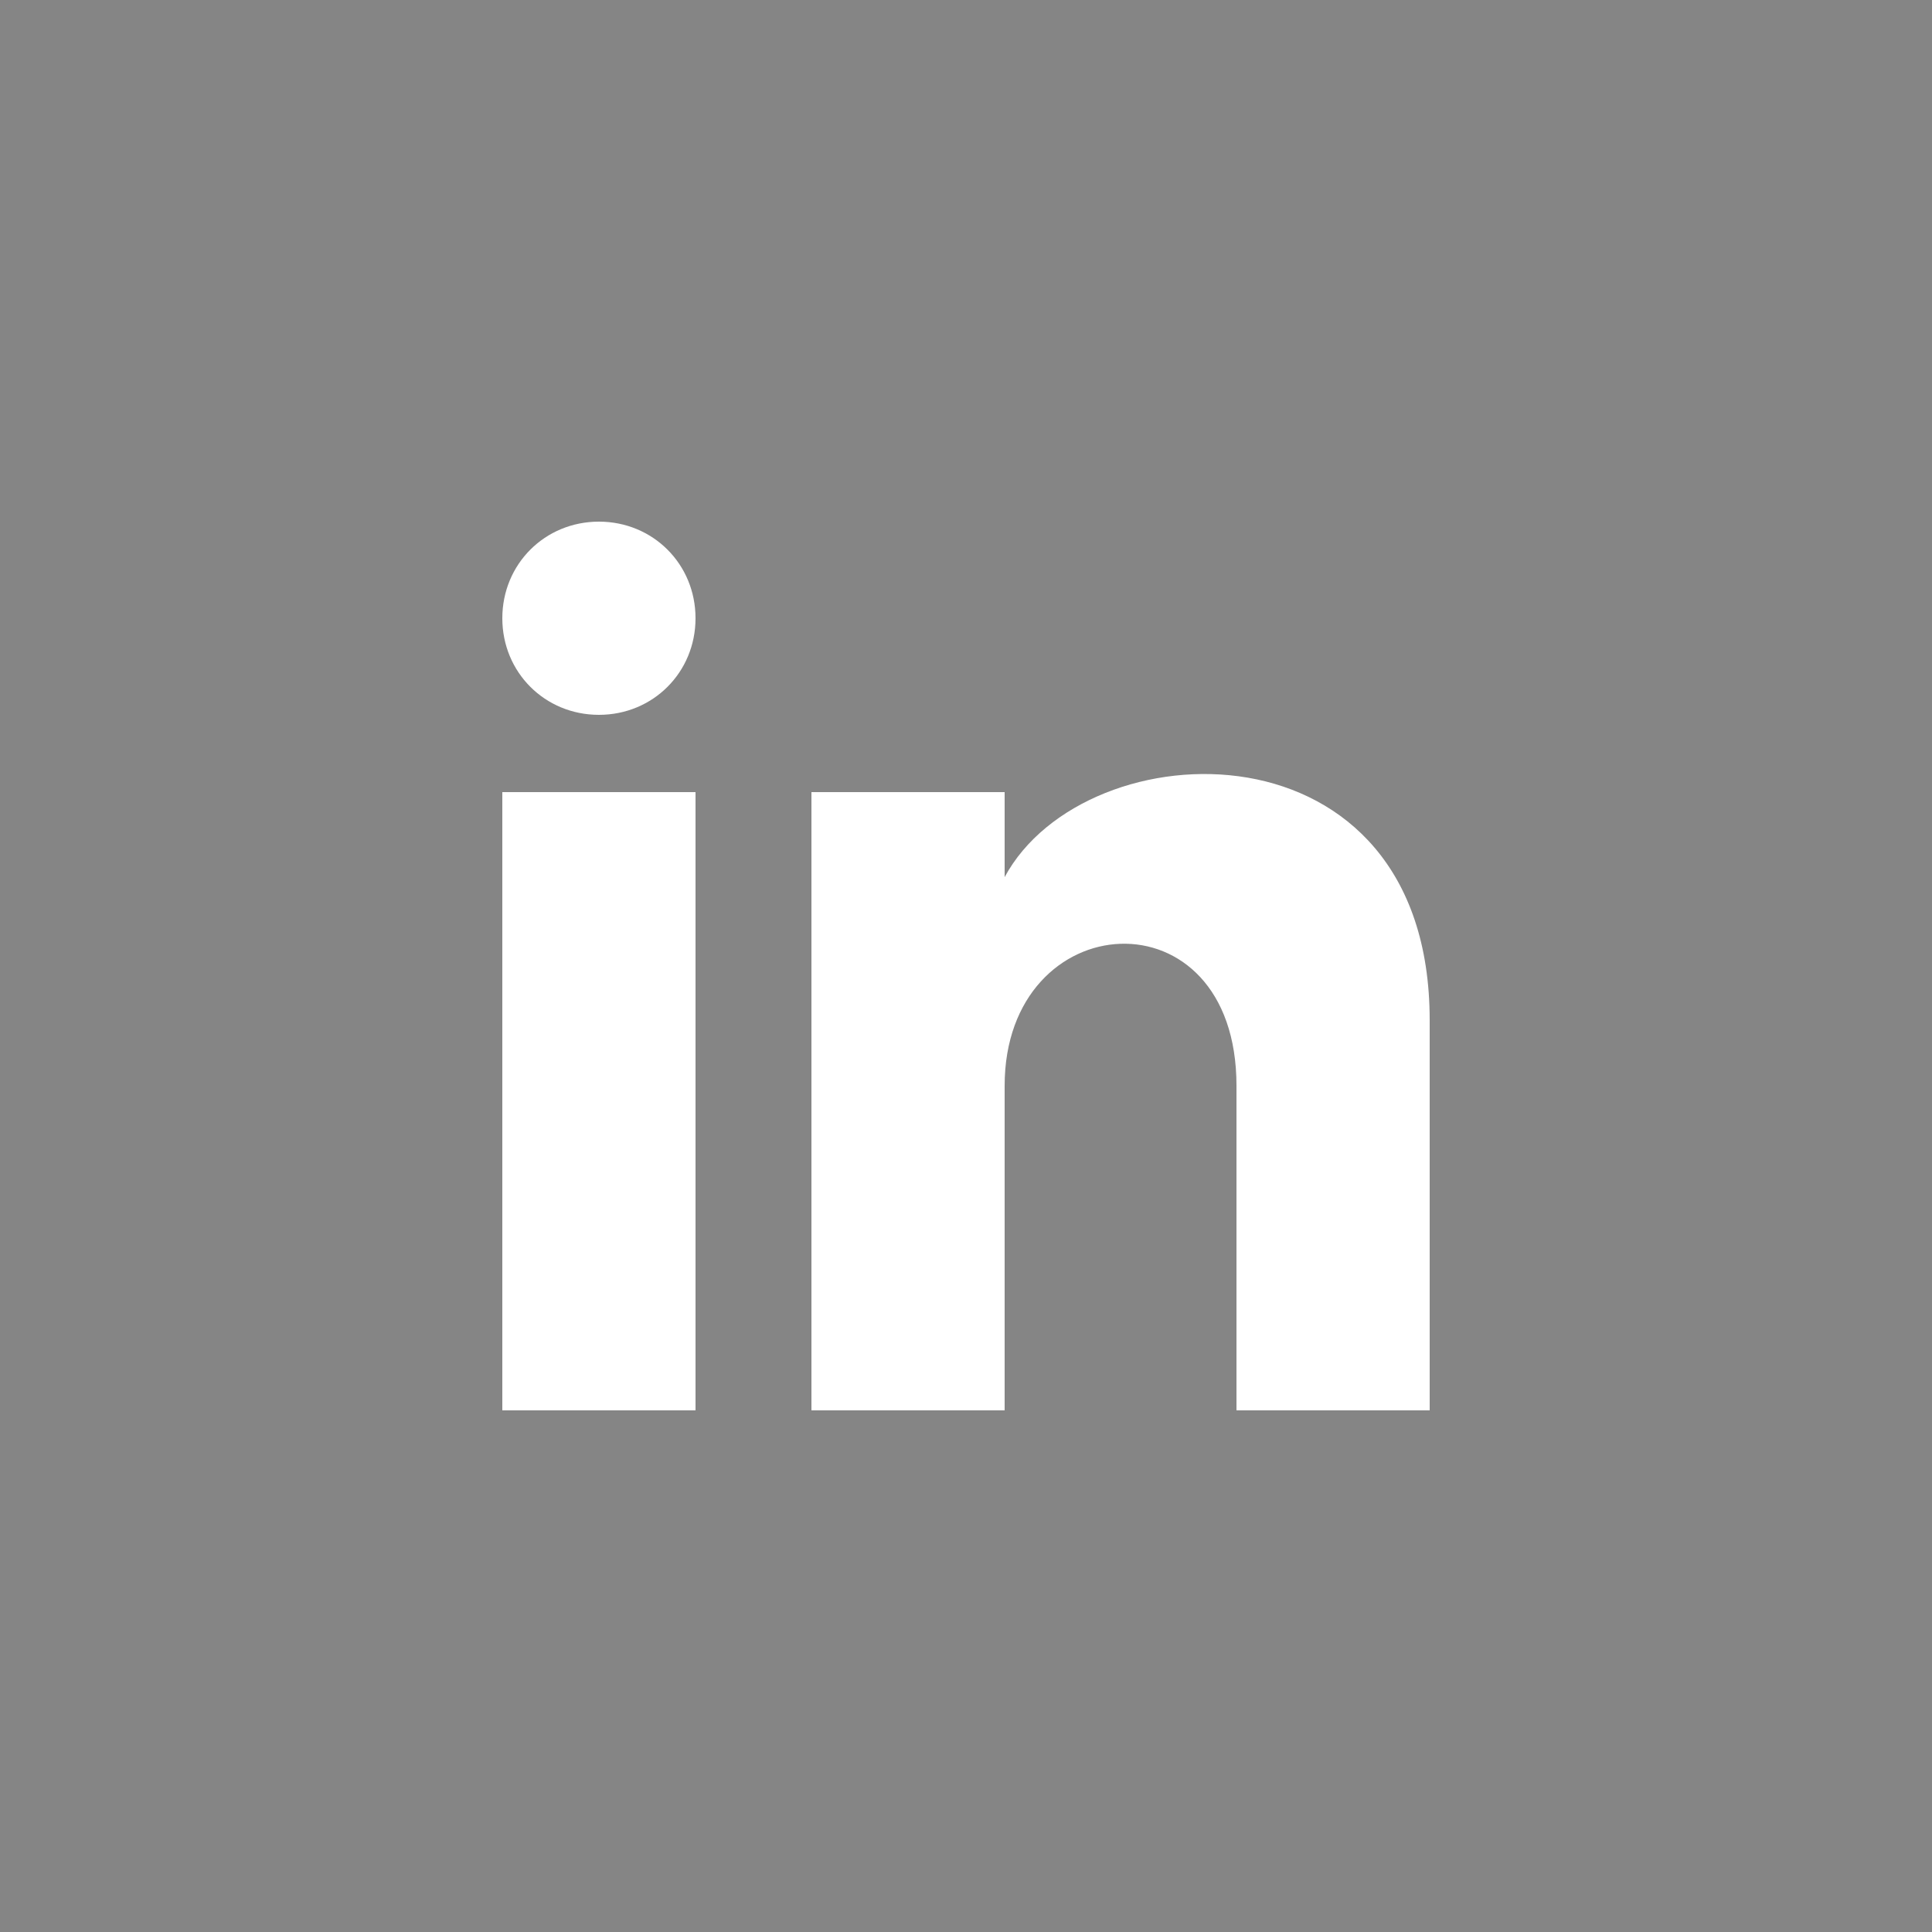
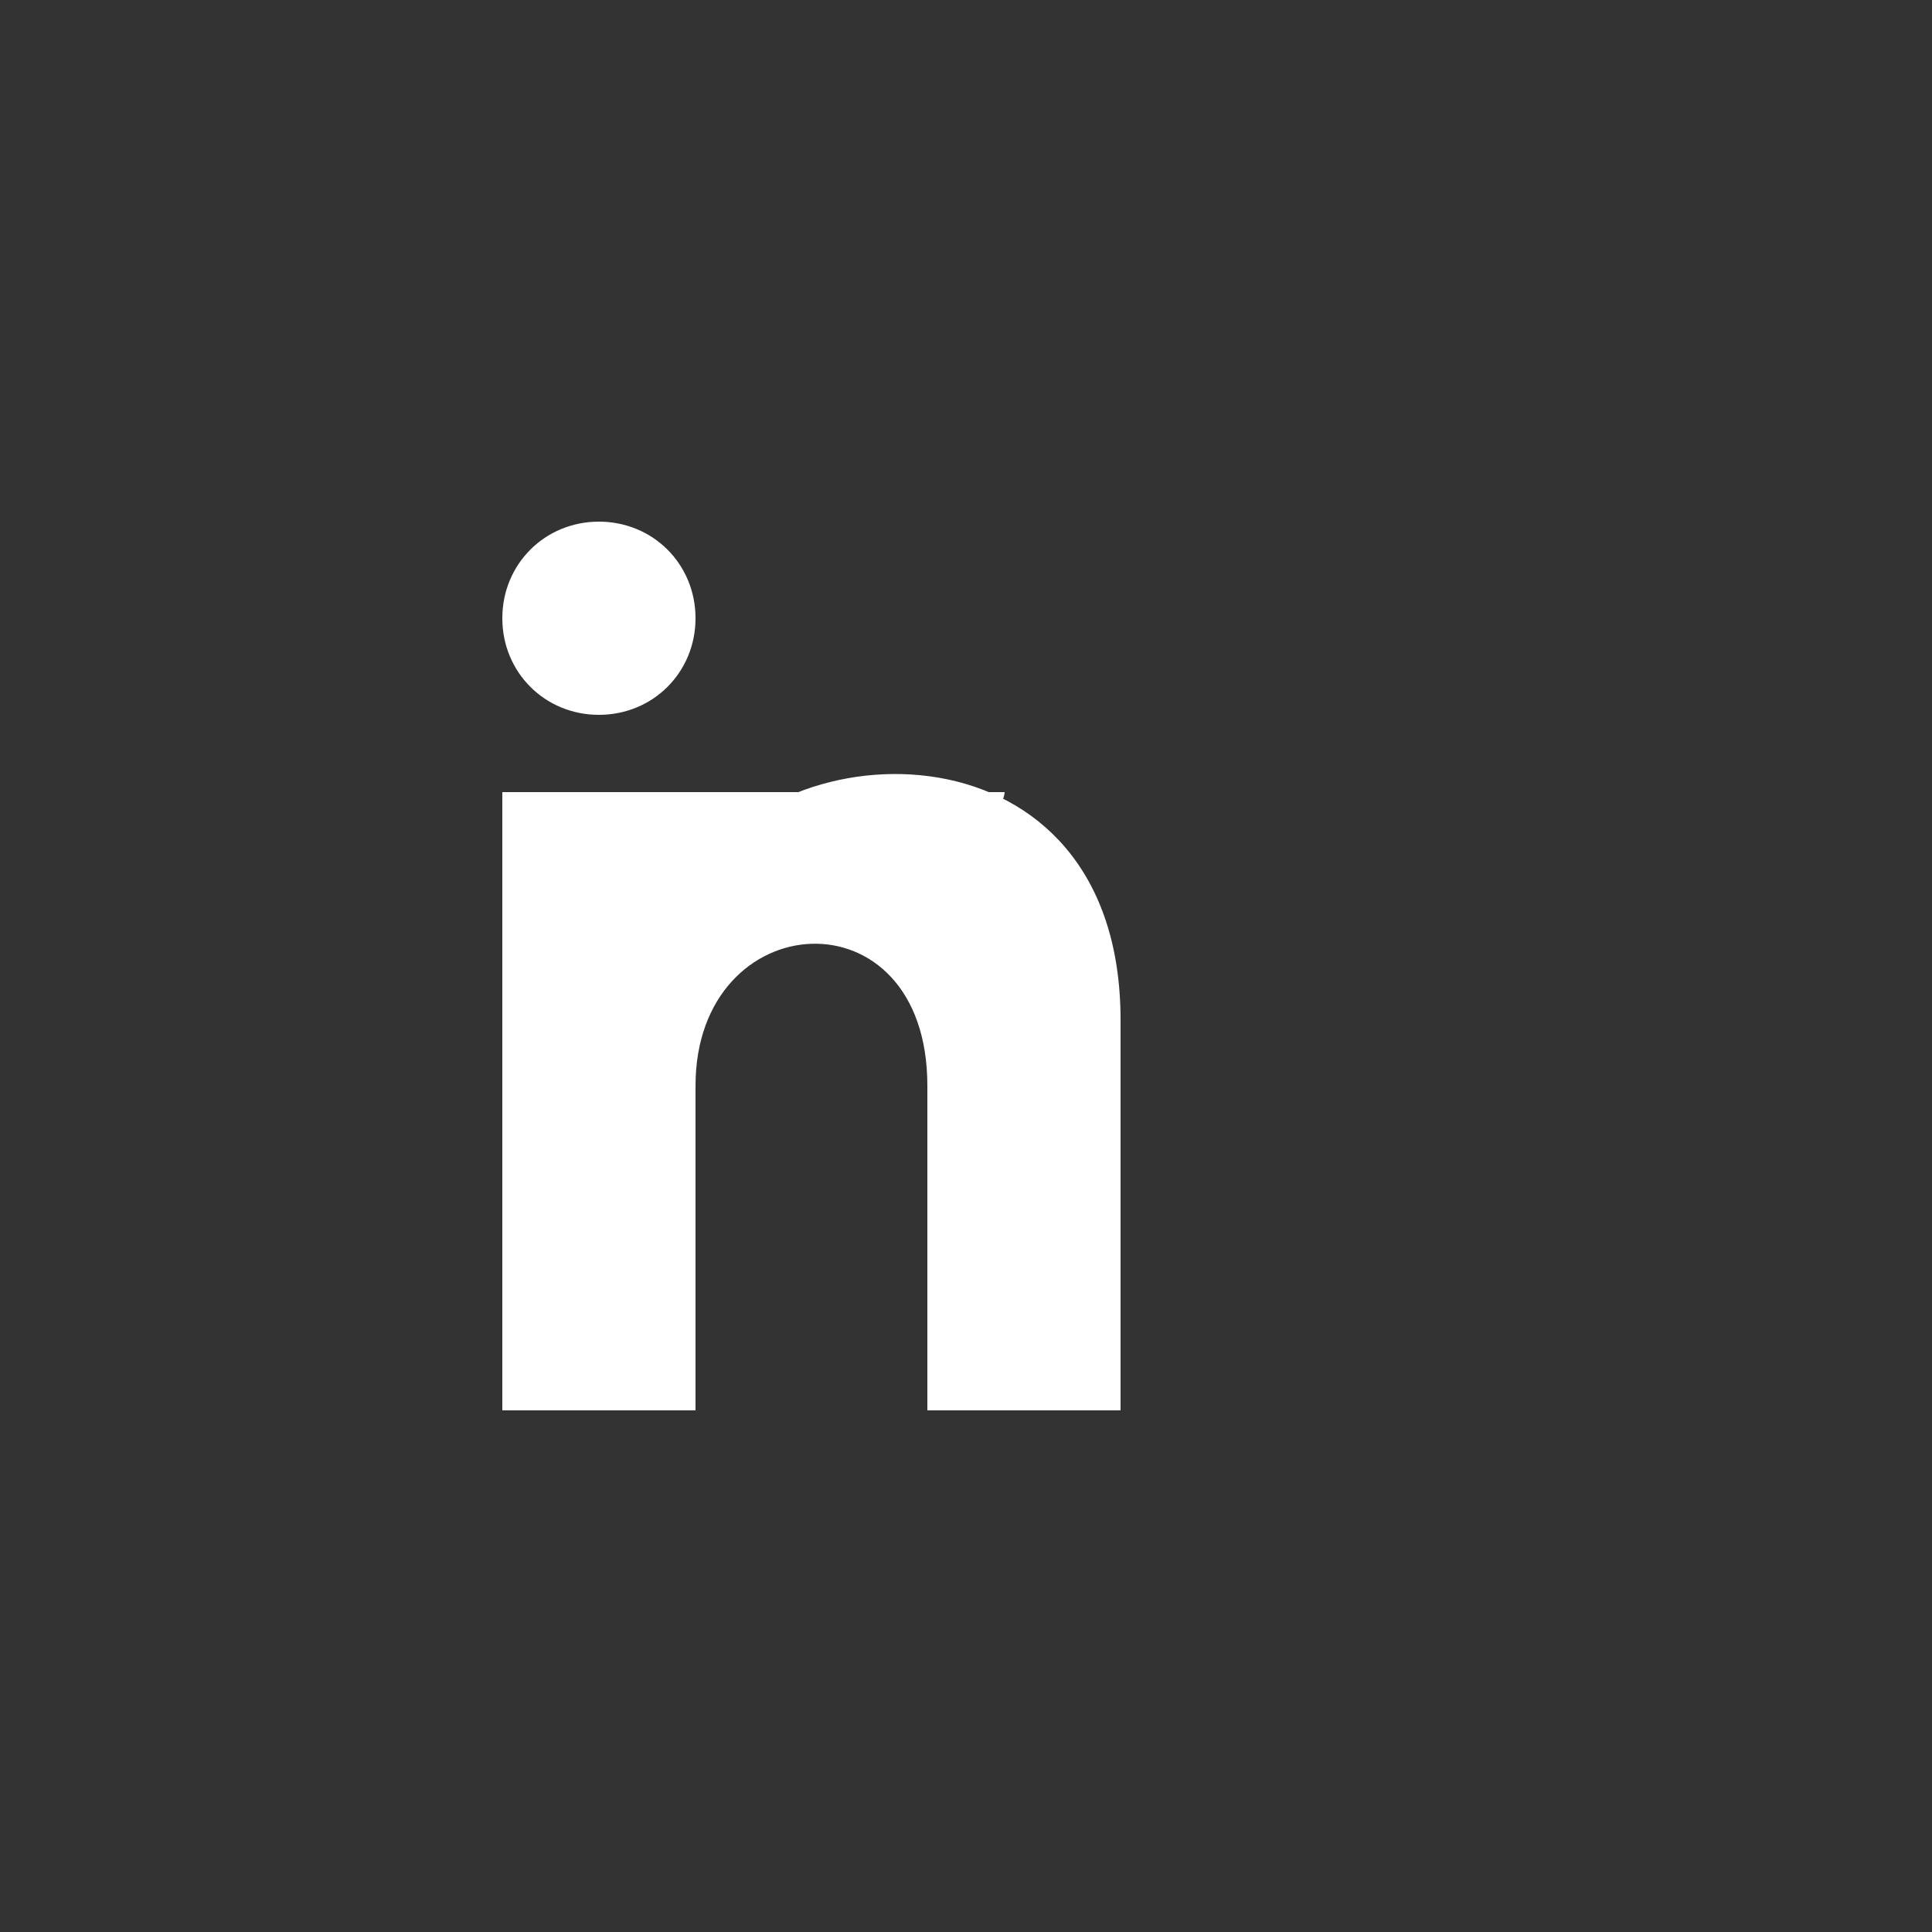
<svg xmlns="http://www.w3.org/2000/svg" version="1.1" id="Layer_1" x="0px" y="0px" viewBox="0 0 50 50" style="enable-background:new 0 0 50 50;" xml:space="preserve">
  <rect x="0" y="0" width="50" height="50" fill="#333333" stroke="none" />
  <style type="text/css">
	.st0{opacity:0.4;fill:#FFFFFF;}
	.st1{fill:#FFFFFF;}
</style>
-   <rect class="st0" width="50" height="50" />
-   <path class="st1" d="M18,16c0,1.4-1.1,2.5-2.5,2.5S13,17.4,13,16c0-1.4,1.1-2.5,2.5-2.5S18,14.6,18,16z M18,20.5h-5v16h5V20.5z   M26,20.5h-5v16h5v-8.4c0-4.7,6-5.1,6,0v8.4h5V26.4c0-7.9-8.9-7.6-11-3.7C26,22.7,26,20.5,26,20.5z" />
+   <path class="st1" d="M18,16c0,1.4-1.1,2.5-2.5,2.5S13,17.4,13,16c0-1.4,1.1-2.5,2.5-2.5S18,14.6,18,16z M18,20.5h-5v16h5V20.5z   h-5v16h5v-8.4c0-4.7,6-5.1,6,0v8.4h5V26.4c0-7.9-8.9-7.6-11-3.7C26,22.7,26,20.5,26,20.5z" />
</svg>